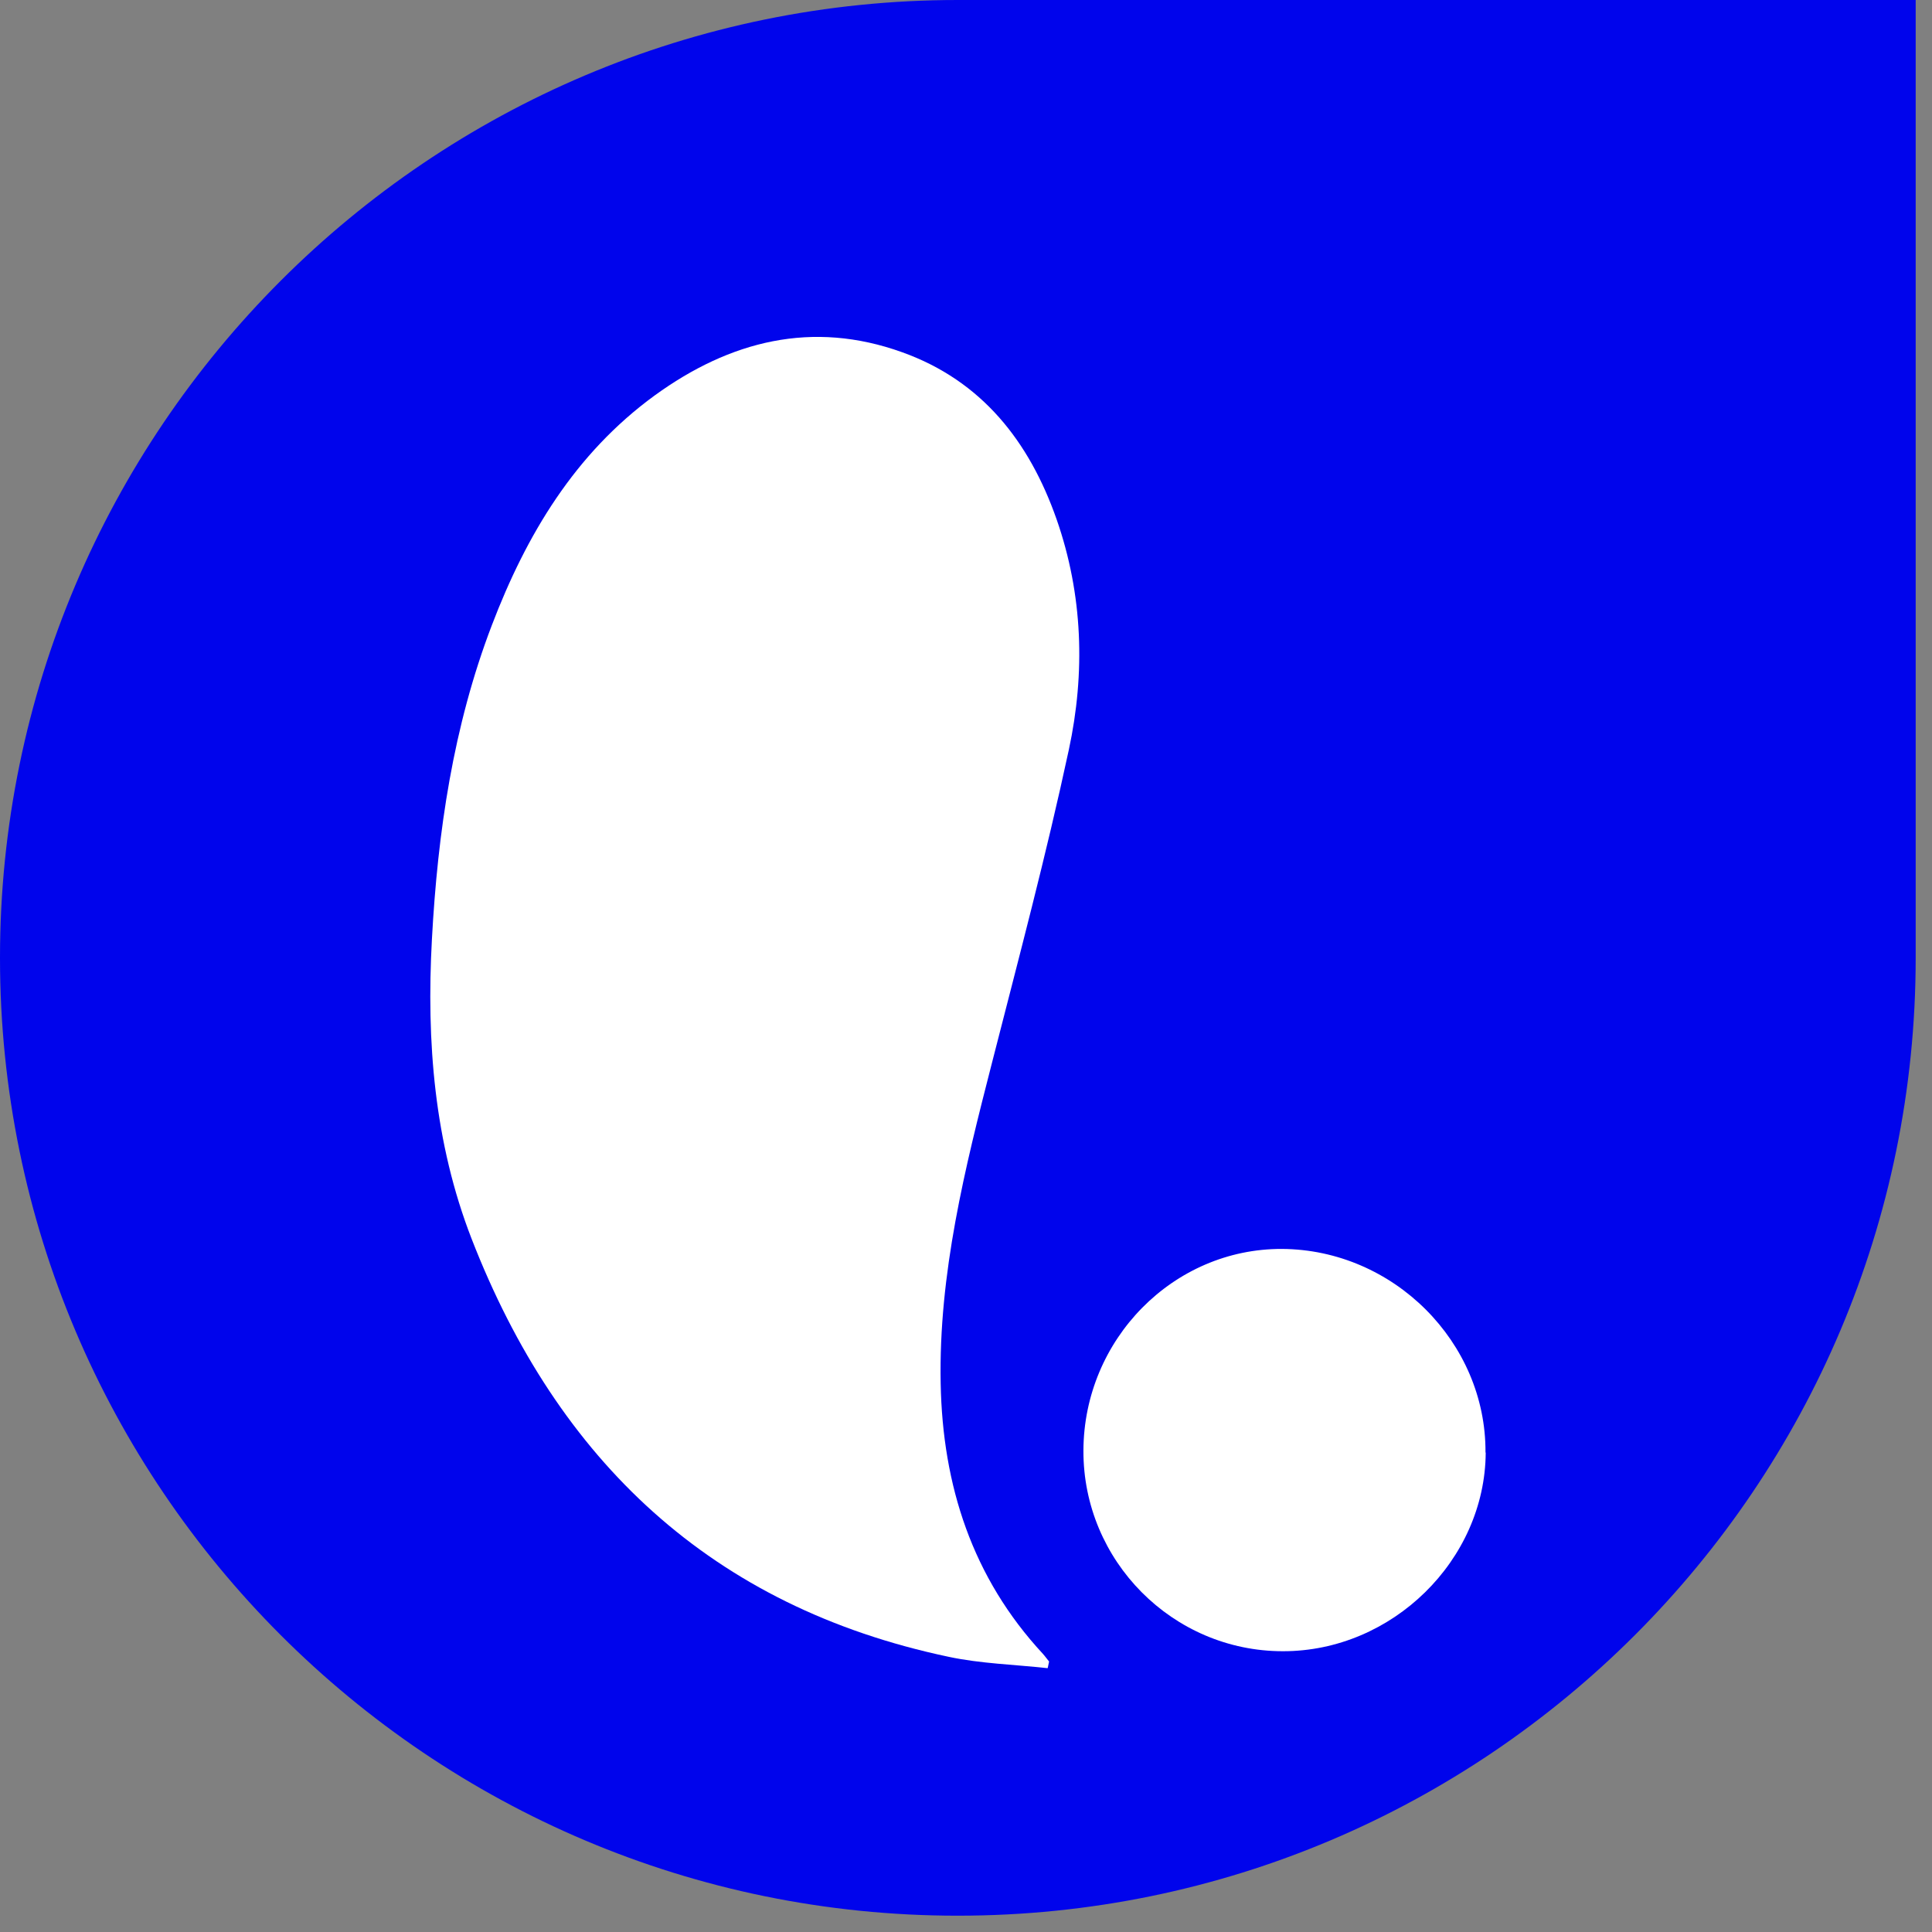
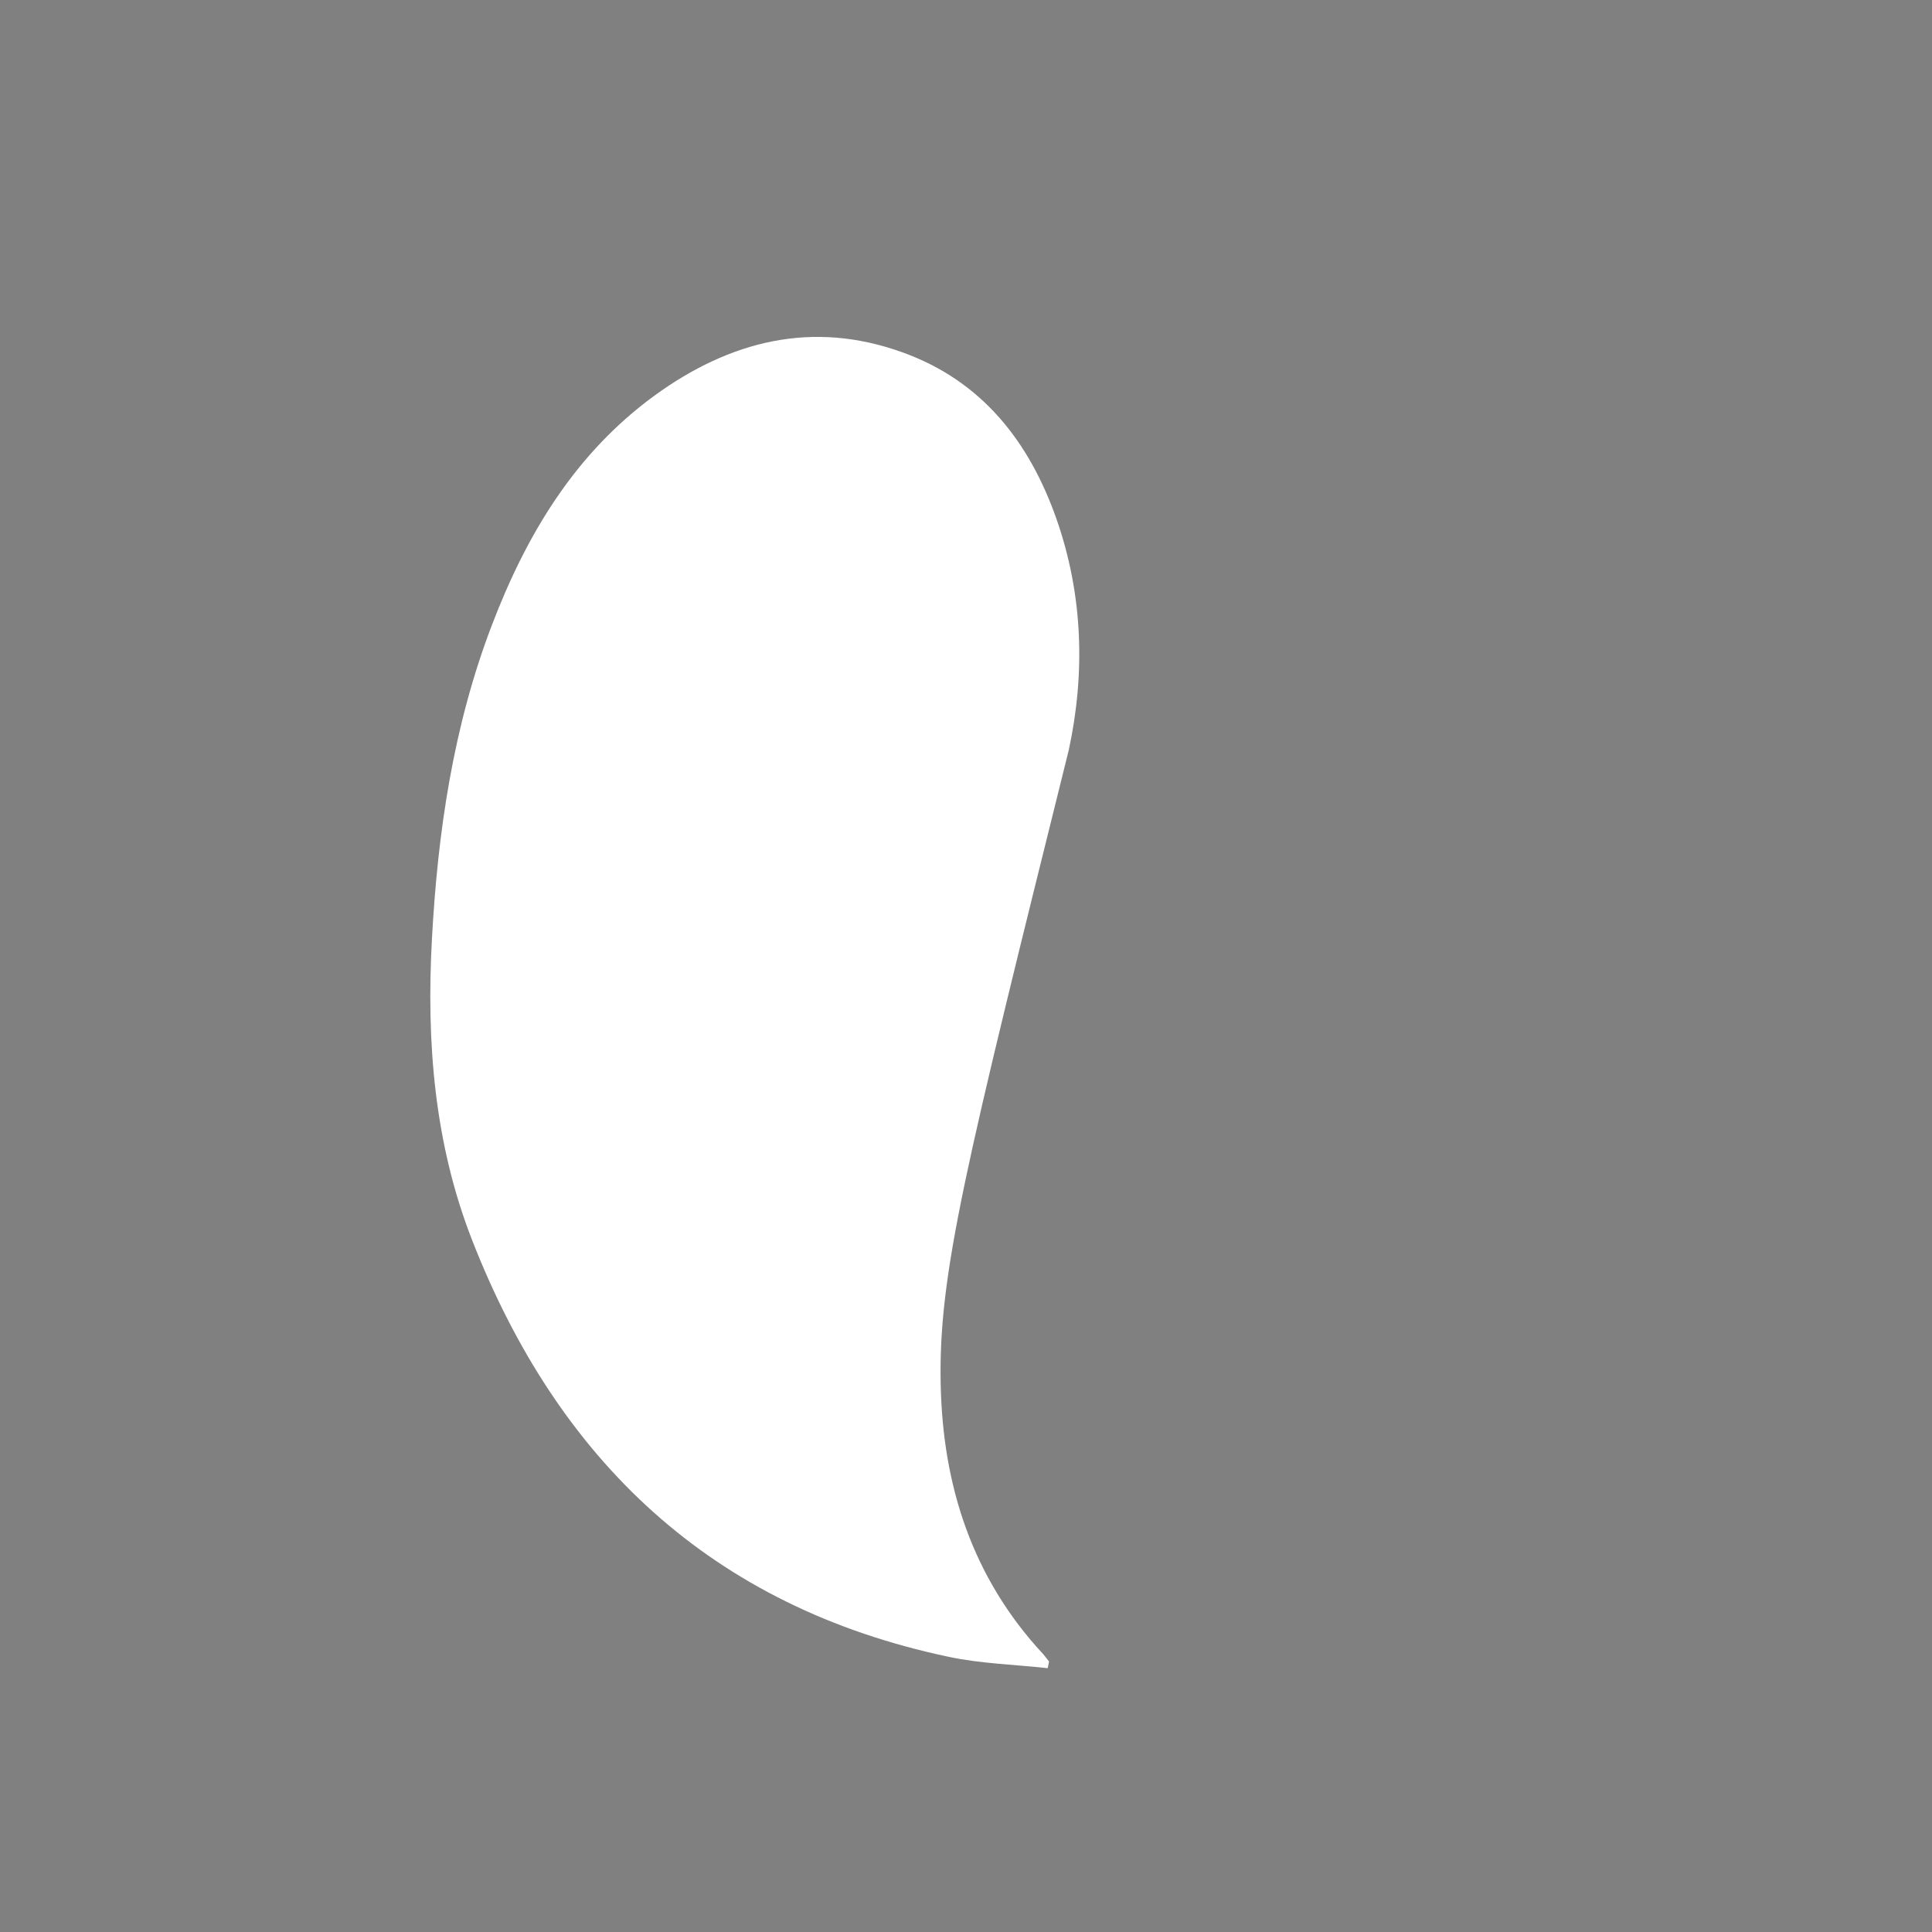
<svg xmlns="http://www.w3.org/2000/svg" width="90" height="90" viewBox="0 0 90 90" fill="none">
  <rect x="0" y="0" width="90" height="90" fill="#808080" stroke="none" />
-   <path d="M44.62 0H89.24V44.62C89.24 69.25 69.24 89.24 44.62 89.24C20 89.25 0 69.25 0 44.62C0 20 20 0 44.62 0Z" fill="#0004EC" />
-   <path d="M48.8 77.71C47.26 77.54 45.69 77.5 44.19 77.18C33.15 74.85 25.99 68.05 21.97 57.71C20.23 53.23 19.86 48.53 20.12 43.76C20.39 38.76 21.11 33.84 22.91 29.13C24.52 24.91 26.78 21.13 30.5 18.42C34 15.88 37.84 14.9 42.03 16.41C45.74 17.74 47.95 20.57 49.22 24.19C50.45 27.71 50.56 31.35 49.79 34.93C48.74 39.82 47.45 44.66 46.21 49.51C44.95 54.42 43.72 59.33 43.82 64.45C43.91 69.2 45.29 73.49 48.58 77.04C48.68 77.15 48.77 77.28 48.87 77.4C48.85 77.5 48.83 77.59 48.81 77.69L48.8 77.71Z" fill="white" />
-   <path d="M69.21 67.67C69.18 72.68 64.85 76.93 59.76 76.92C54.63 76.92 50.45 72.71 50.47 67.57C50.49 62.39 54.66 58.16 59.72 58.18C64.91 58.21 69.23 62.52 69.2 67.66L69.21 67.67Z" fill="white" />
+   <path d="M48.8 77.71C47.26 77.54 45.69 77.5 44.19 77.18C33.15 74.85 25.99 68.05 21.97 57.71C20.23 53.23 19.86 48.53 20.12 43.76C20.39 38.76 21.11 33.84 22.91 29.13C24.52 24.91 26.78 21.13 30.5 18.42C34 15.88 37.84 14.9 42.03 16.41C45.74 17.74 47.95 20.57 49.22 24.19C50.45 27.71 50.56 31.35 49.79 34.93C44.95 54.42 43.72 59.33 43.82 64.45C43.91 69.2 45.29 73.49 48.58 77.04C48.68 77.15 48.77 77.28 48.87 77.4C48.85 77.5 48.83 77.59 48.81 77.69L48.8 77.71Z" fill="white" />
</svg>